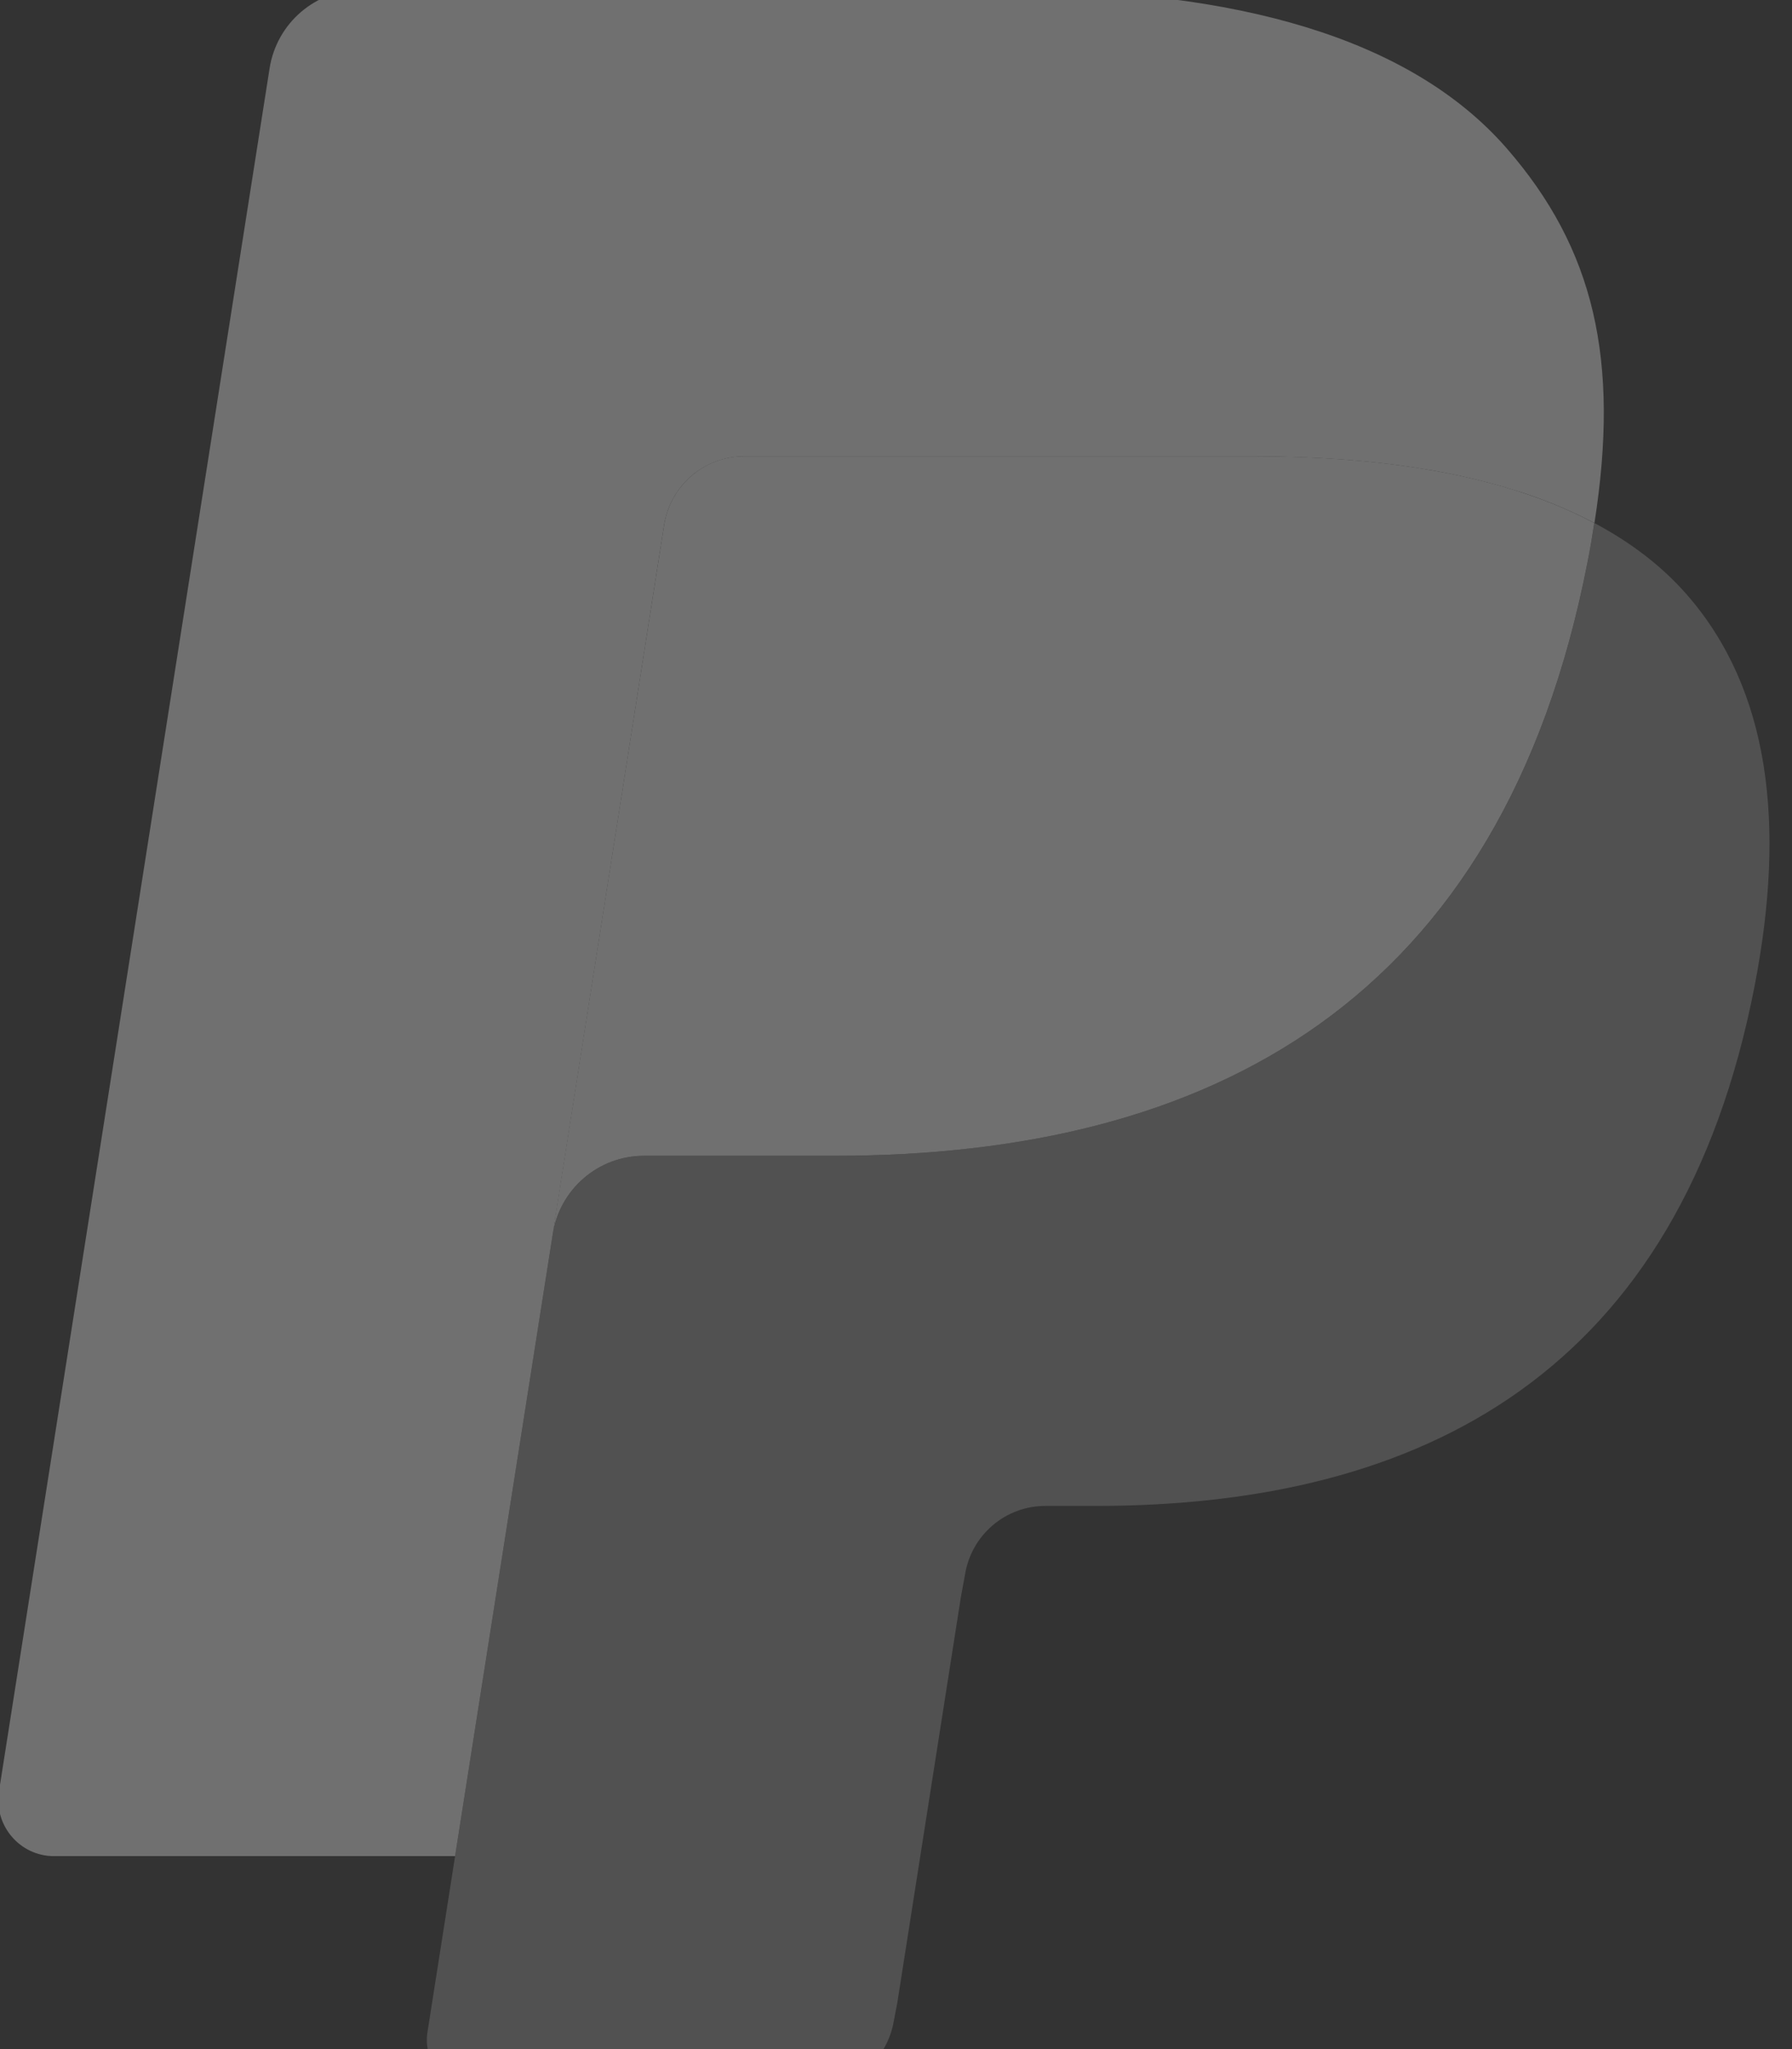
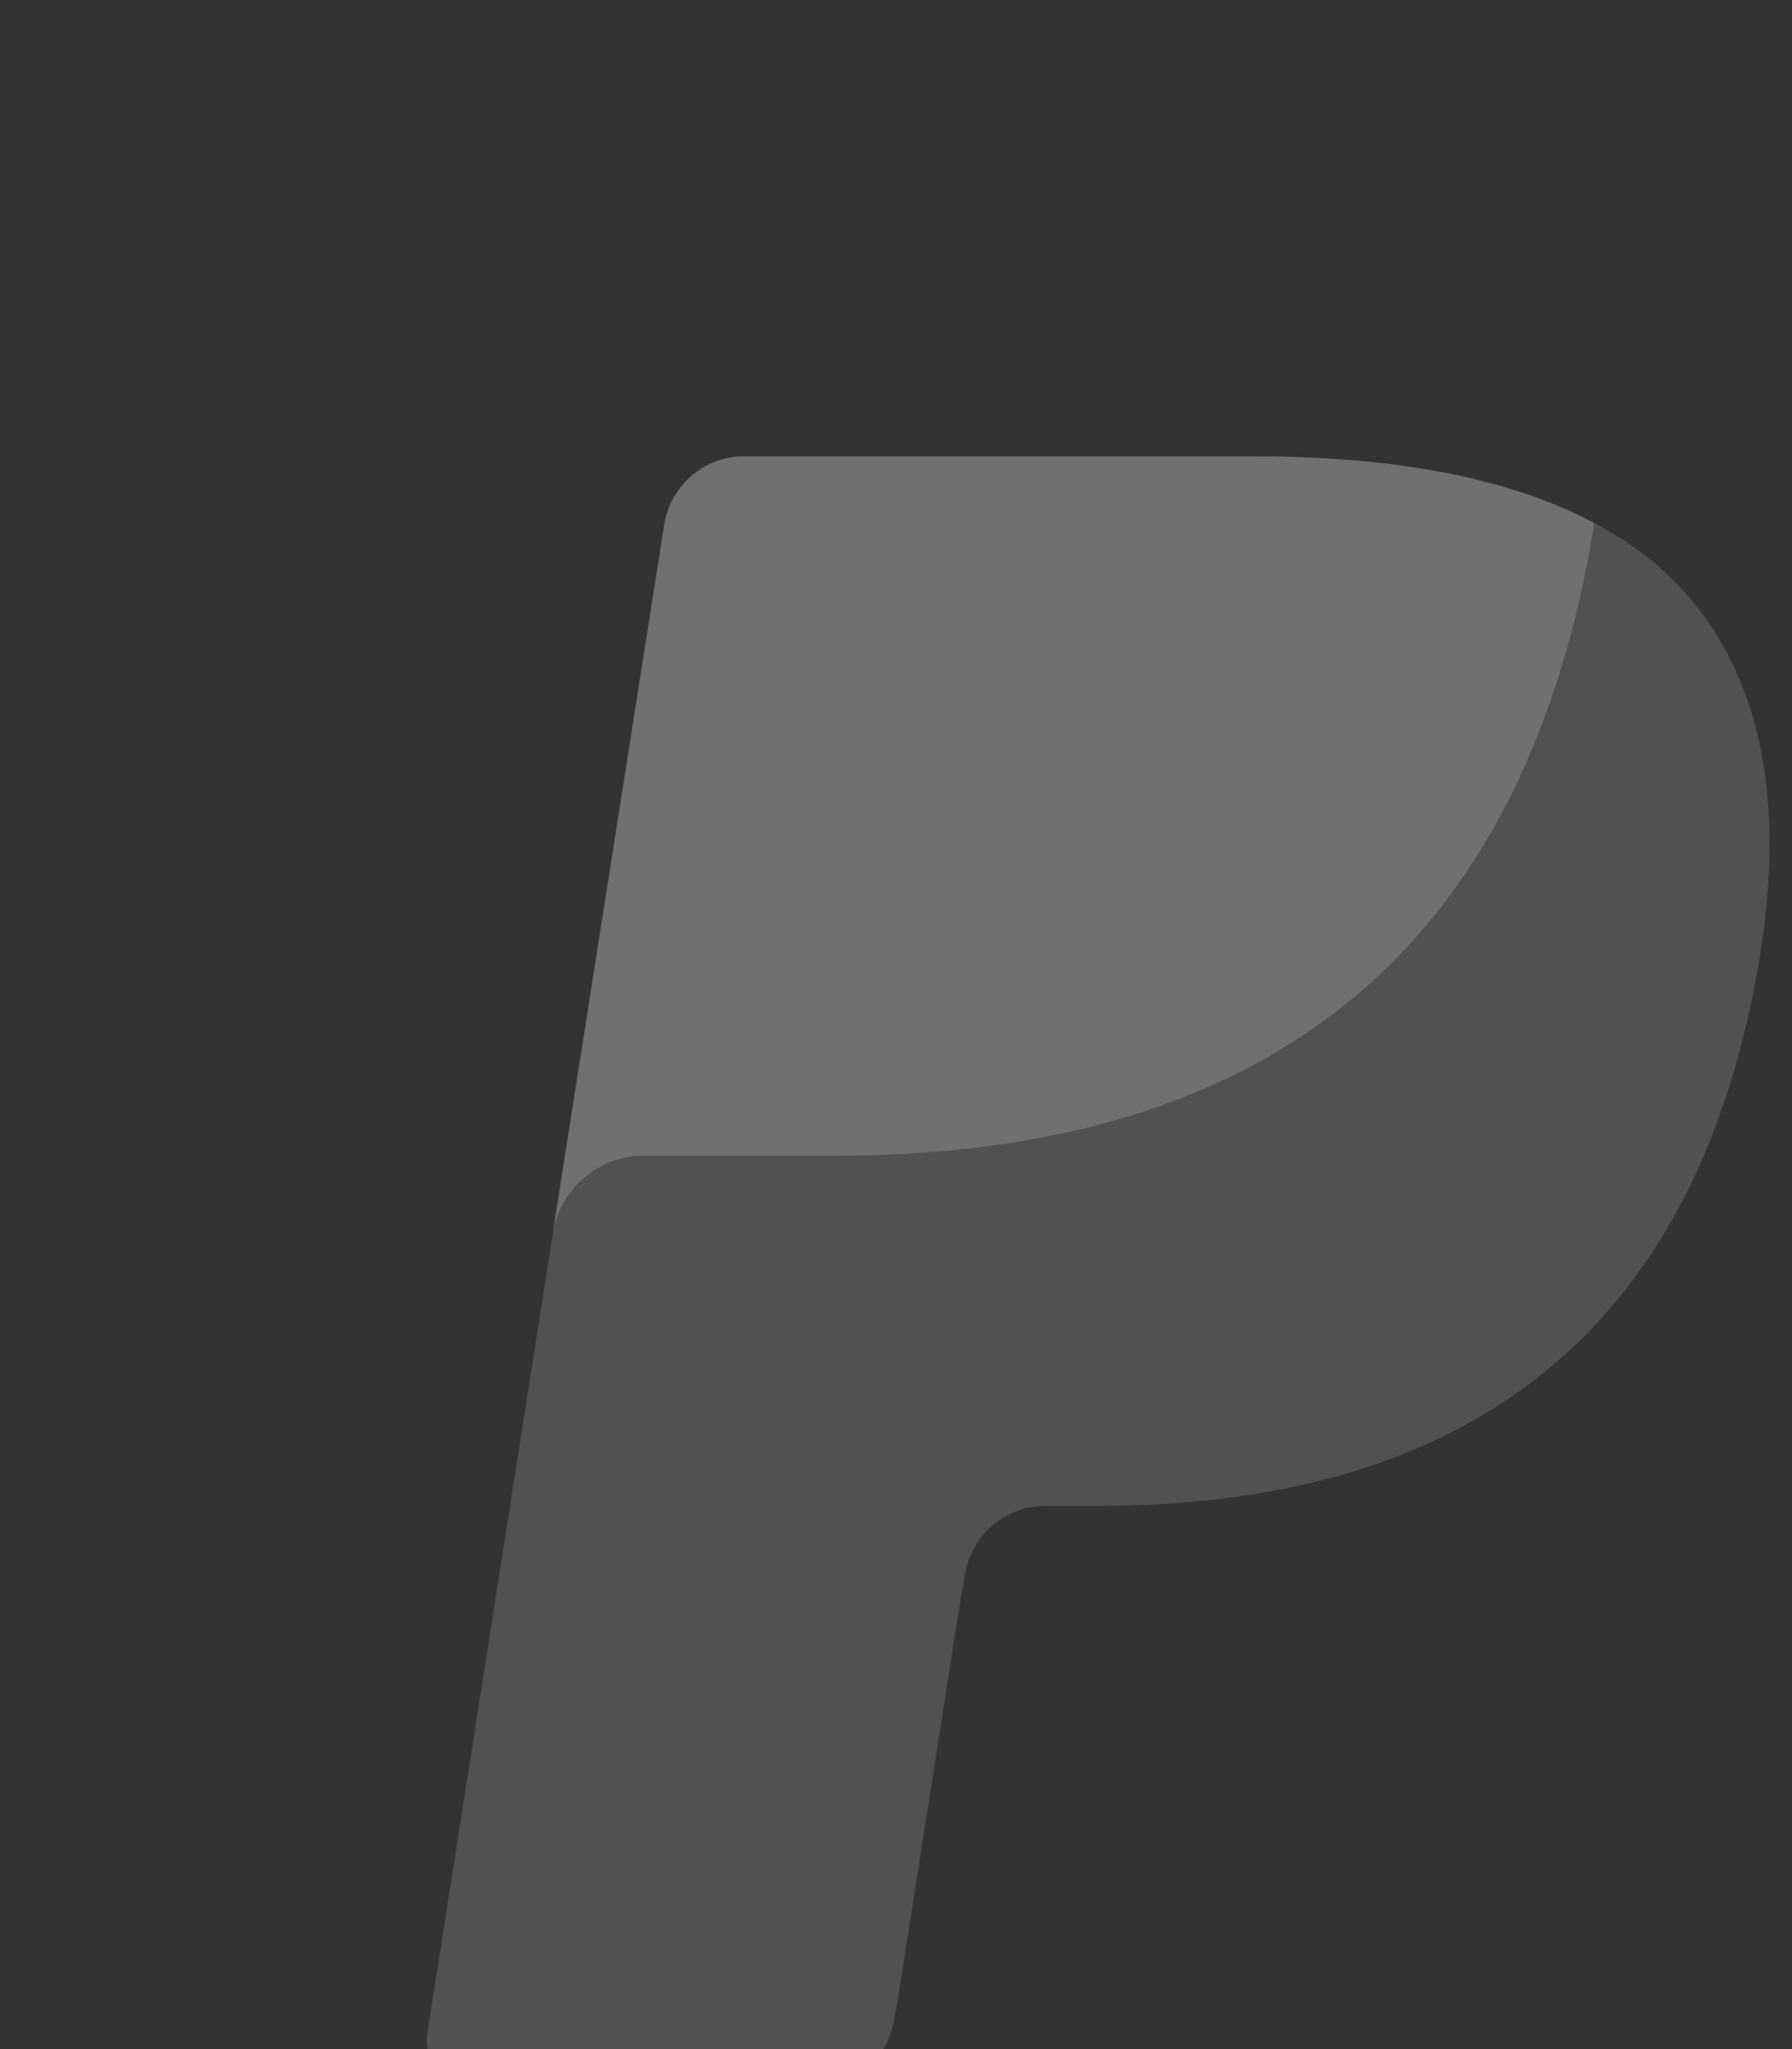
<svg xmlns="http://www.w3.org/2000/svg" width="21" height="24" viewBox="0 0 21 24" fill="none">
  <rect x="0" y="0" width="21" height="24" fill="#333333" stroke="none" />
  <g opacity="0.3">
    <path opacity="0.5" fill-rule="evenodd" clip-rule="evenodd" d="M18.684 6.126C18.662 6.272 18.636 6.421 18.607 6.574C17.603 11.749 14.168 13.537 9.782 13.537H7.549C7.012 13.537 6.56 13.928 6.477 14.459L5.009 23.804C4.955 24.153 5.223 24.467 5.573 24.467H9.534C10.003 24.467 10.402 24.125 10.476 23.661L10.515 23.459L11.26 18.707L11.308 18.446C11.381 17.98 11.781 17.638 12.25 17.638H12.842C16.68 17.638 19.684 16.073 20.562 11.546C20.929 9.655 20.739 8.076 19.768 6.965C19.475 6.63 19.11 6.352 18.684 6.126Z" fill="white" />
    <path fill-rule="evenodd" clip-rule="evenodd" d="M17.634 5.705C17.48 5.661 17.322 5.62 17.16 5.583C16.996 5.547 16.829 5.516 16.657 5.488C16.055 5.39 15.395 5.344 14.688 5.344H8.722C8.575 5.344 8.436 5.377 8.311 5.437C8.036 5.57 7.831 5.832 7.782 6.152L6.512 14.224L6.476 14.459C6.559 13.928 7.011 13.537 7.548 13.537H9.781C14.168 13.537 17.602 11.748 18.606 6.574C18.636 6.421 18.661 6.272 18.683 6.126C18.43 5.991 18.155 5.875 17.858 5.776C17.785 5.752 17.71 5.728 17.634 5.705Z" fill="white" />
-     <path fill-rule="evenodd" clip-rule="evenodd" d="M7.782 6.152C7.832 5.832 8.036 5.57 8.311 5.438C8.437 5.378 8.576 5.345 8.723 5.345H14.689C15.396 5.345 16.056 5.391 16.658 5.489C16.83 5.516 16.997 5.548 17.16 5.584C17.322 5.621 17.481 5.662 17.634 5.706C17.71 5.729 17.786 5.753 17.86 5.776C18.156 5.875 18.431 5.992 18.685 6.126C18.984 4.214 18.682 2.912 17.653 1.733C16.517 0.434 14.468 -0.121 11.846 -0.121H4.234C3.698 -0.121 3.242 0.27 3.159 0.802L-0.012 20.981C-0.074 21.38 0.232 21.74 0.633 21.74H5.333L7.782 6.152Z" fill="white" />
  </g>
</svg>